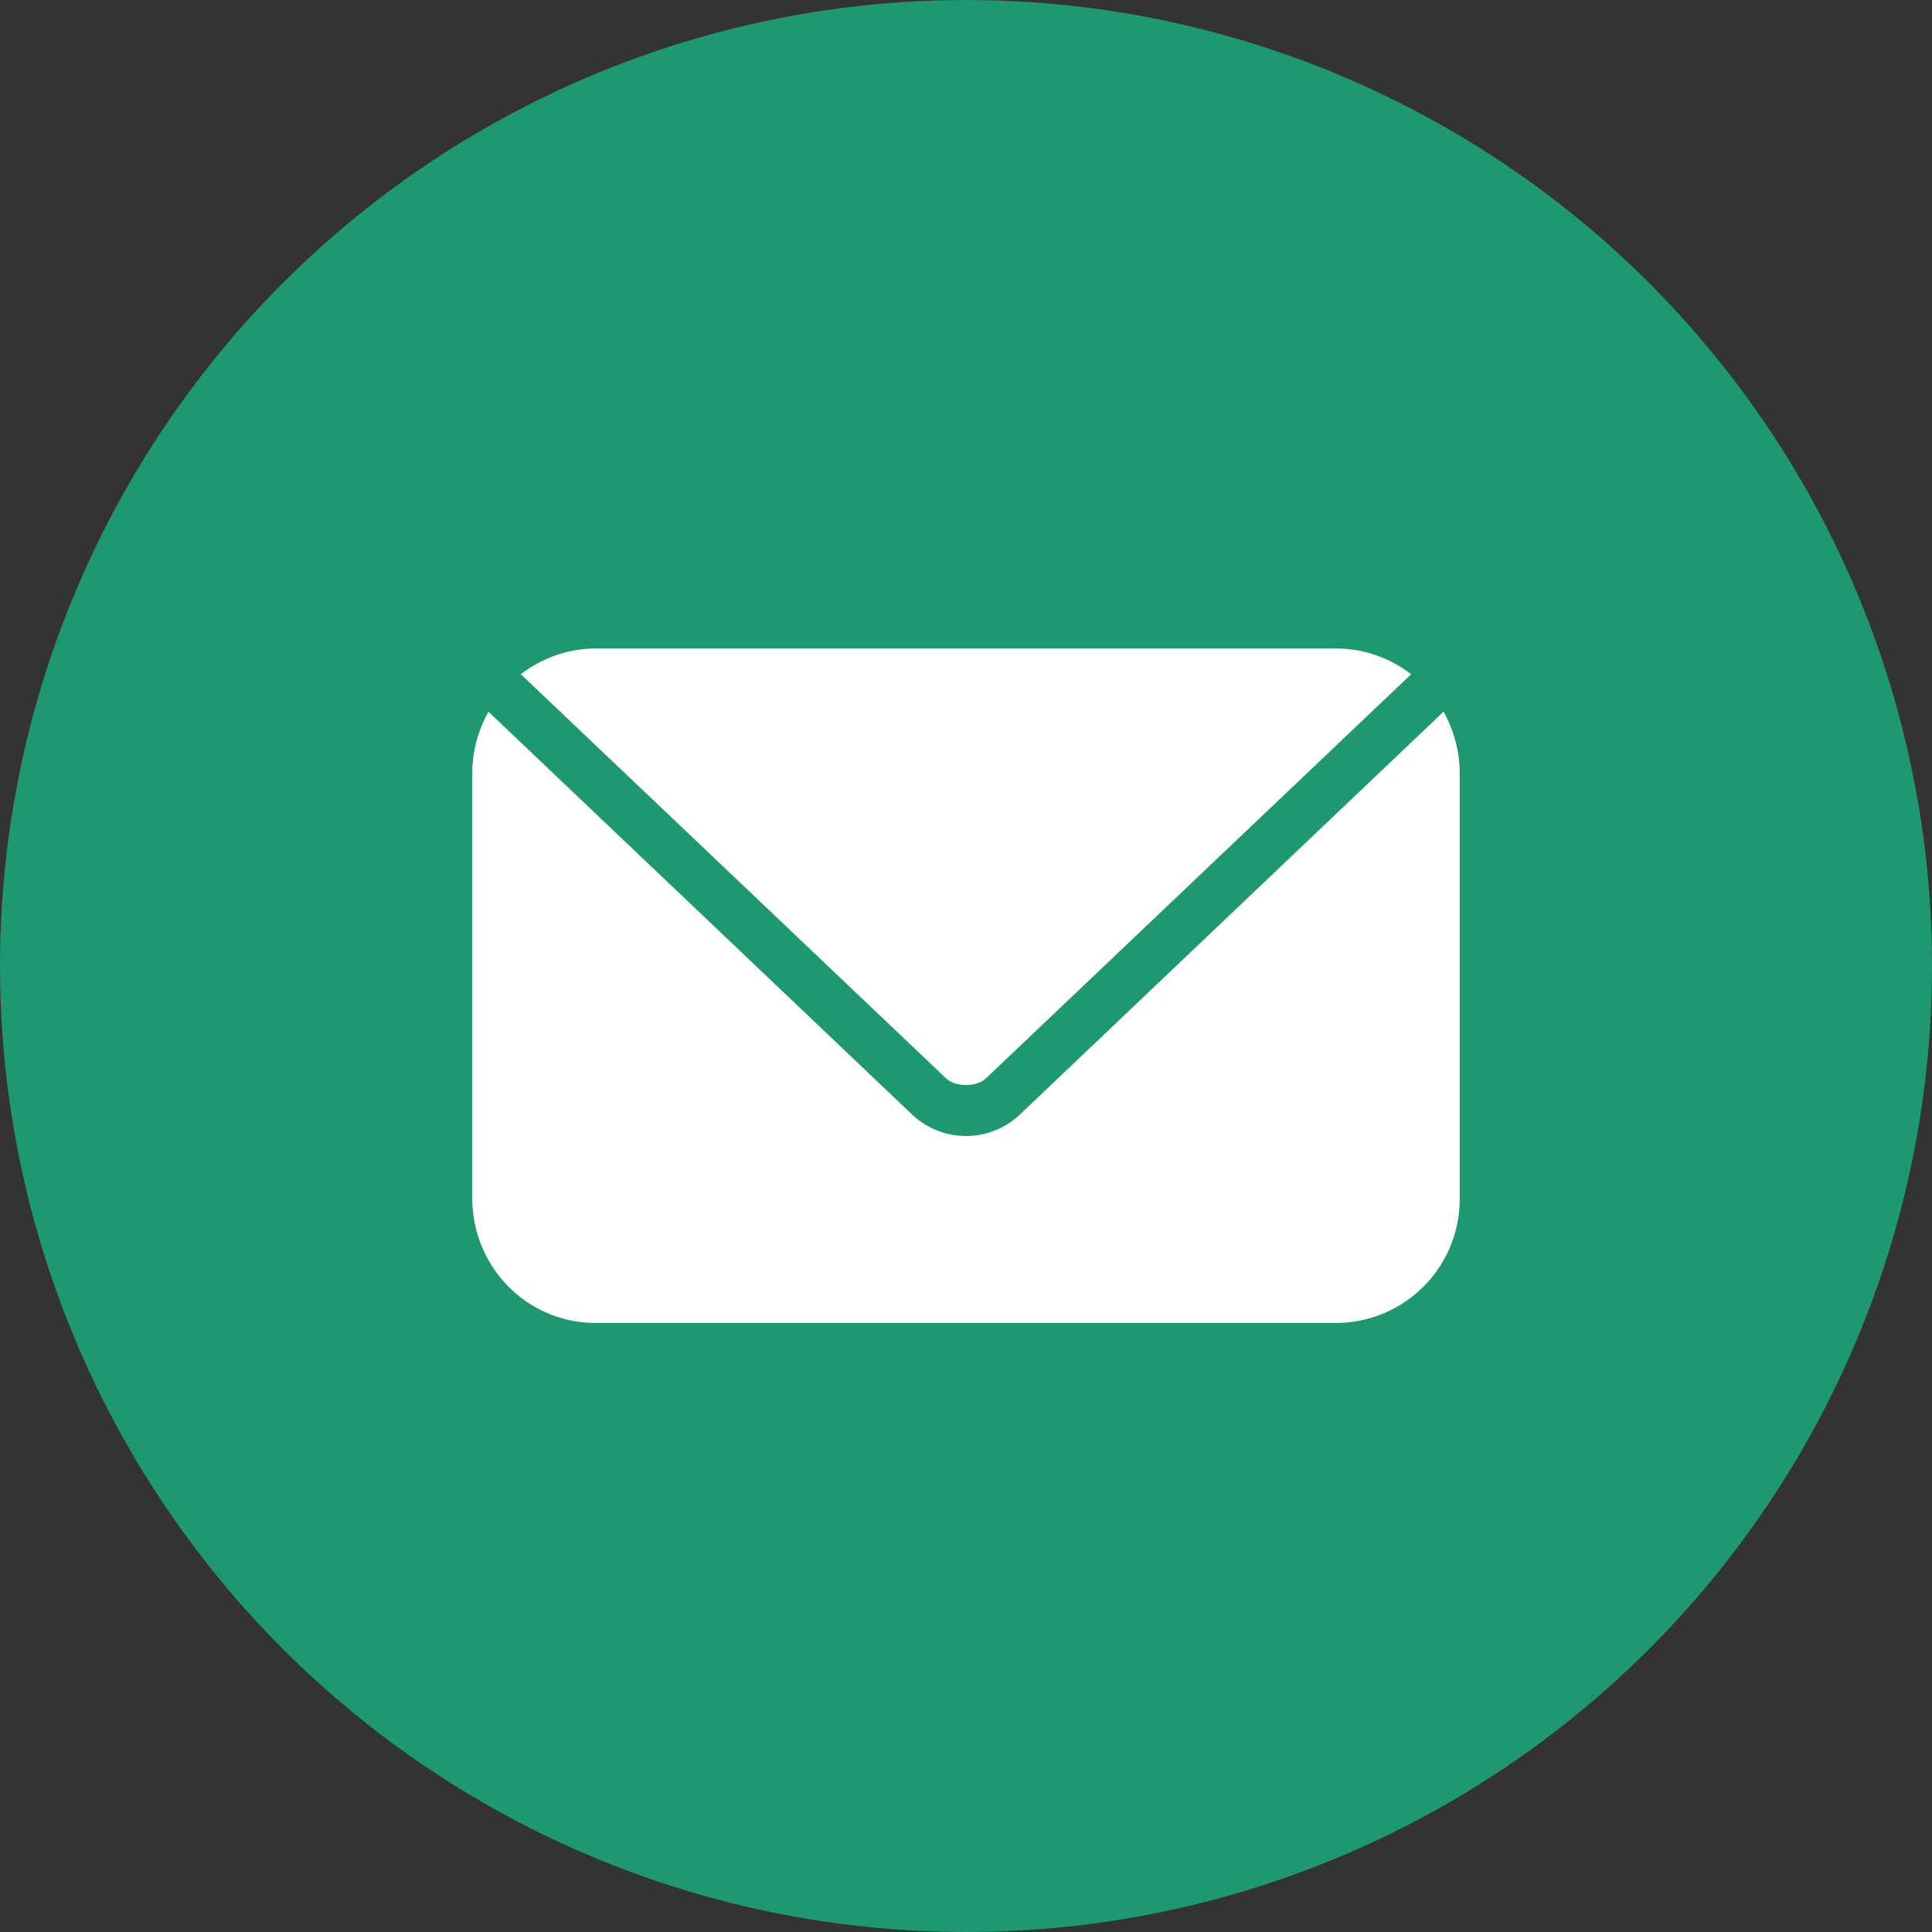
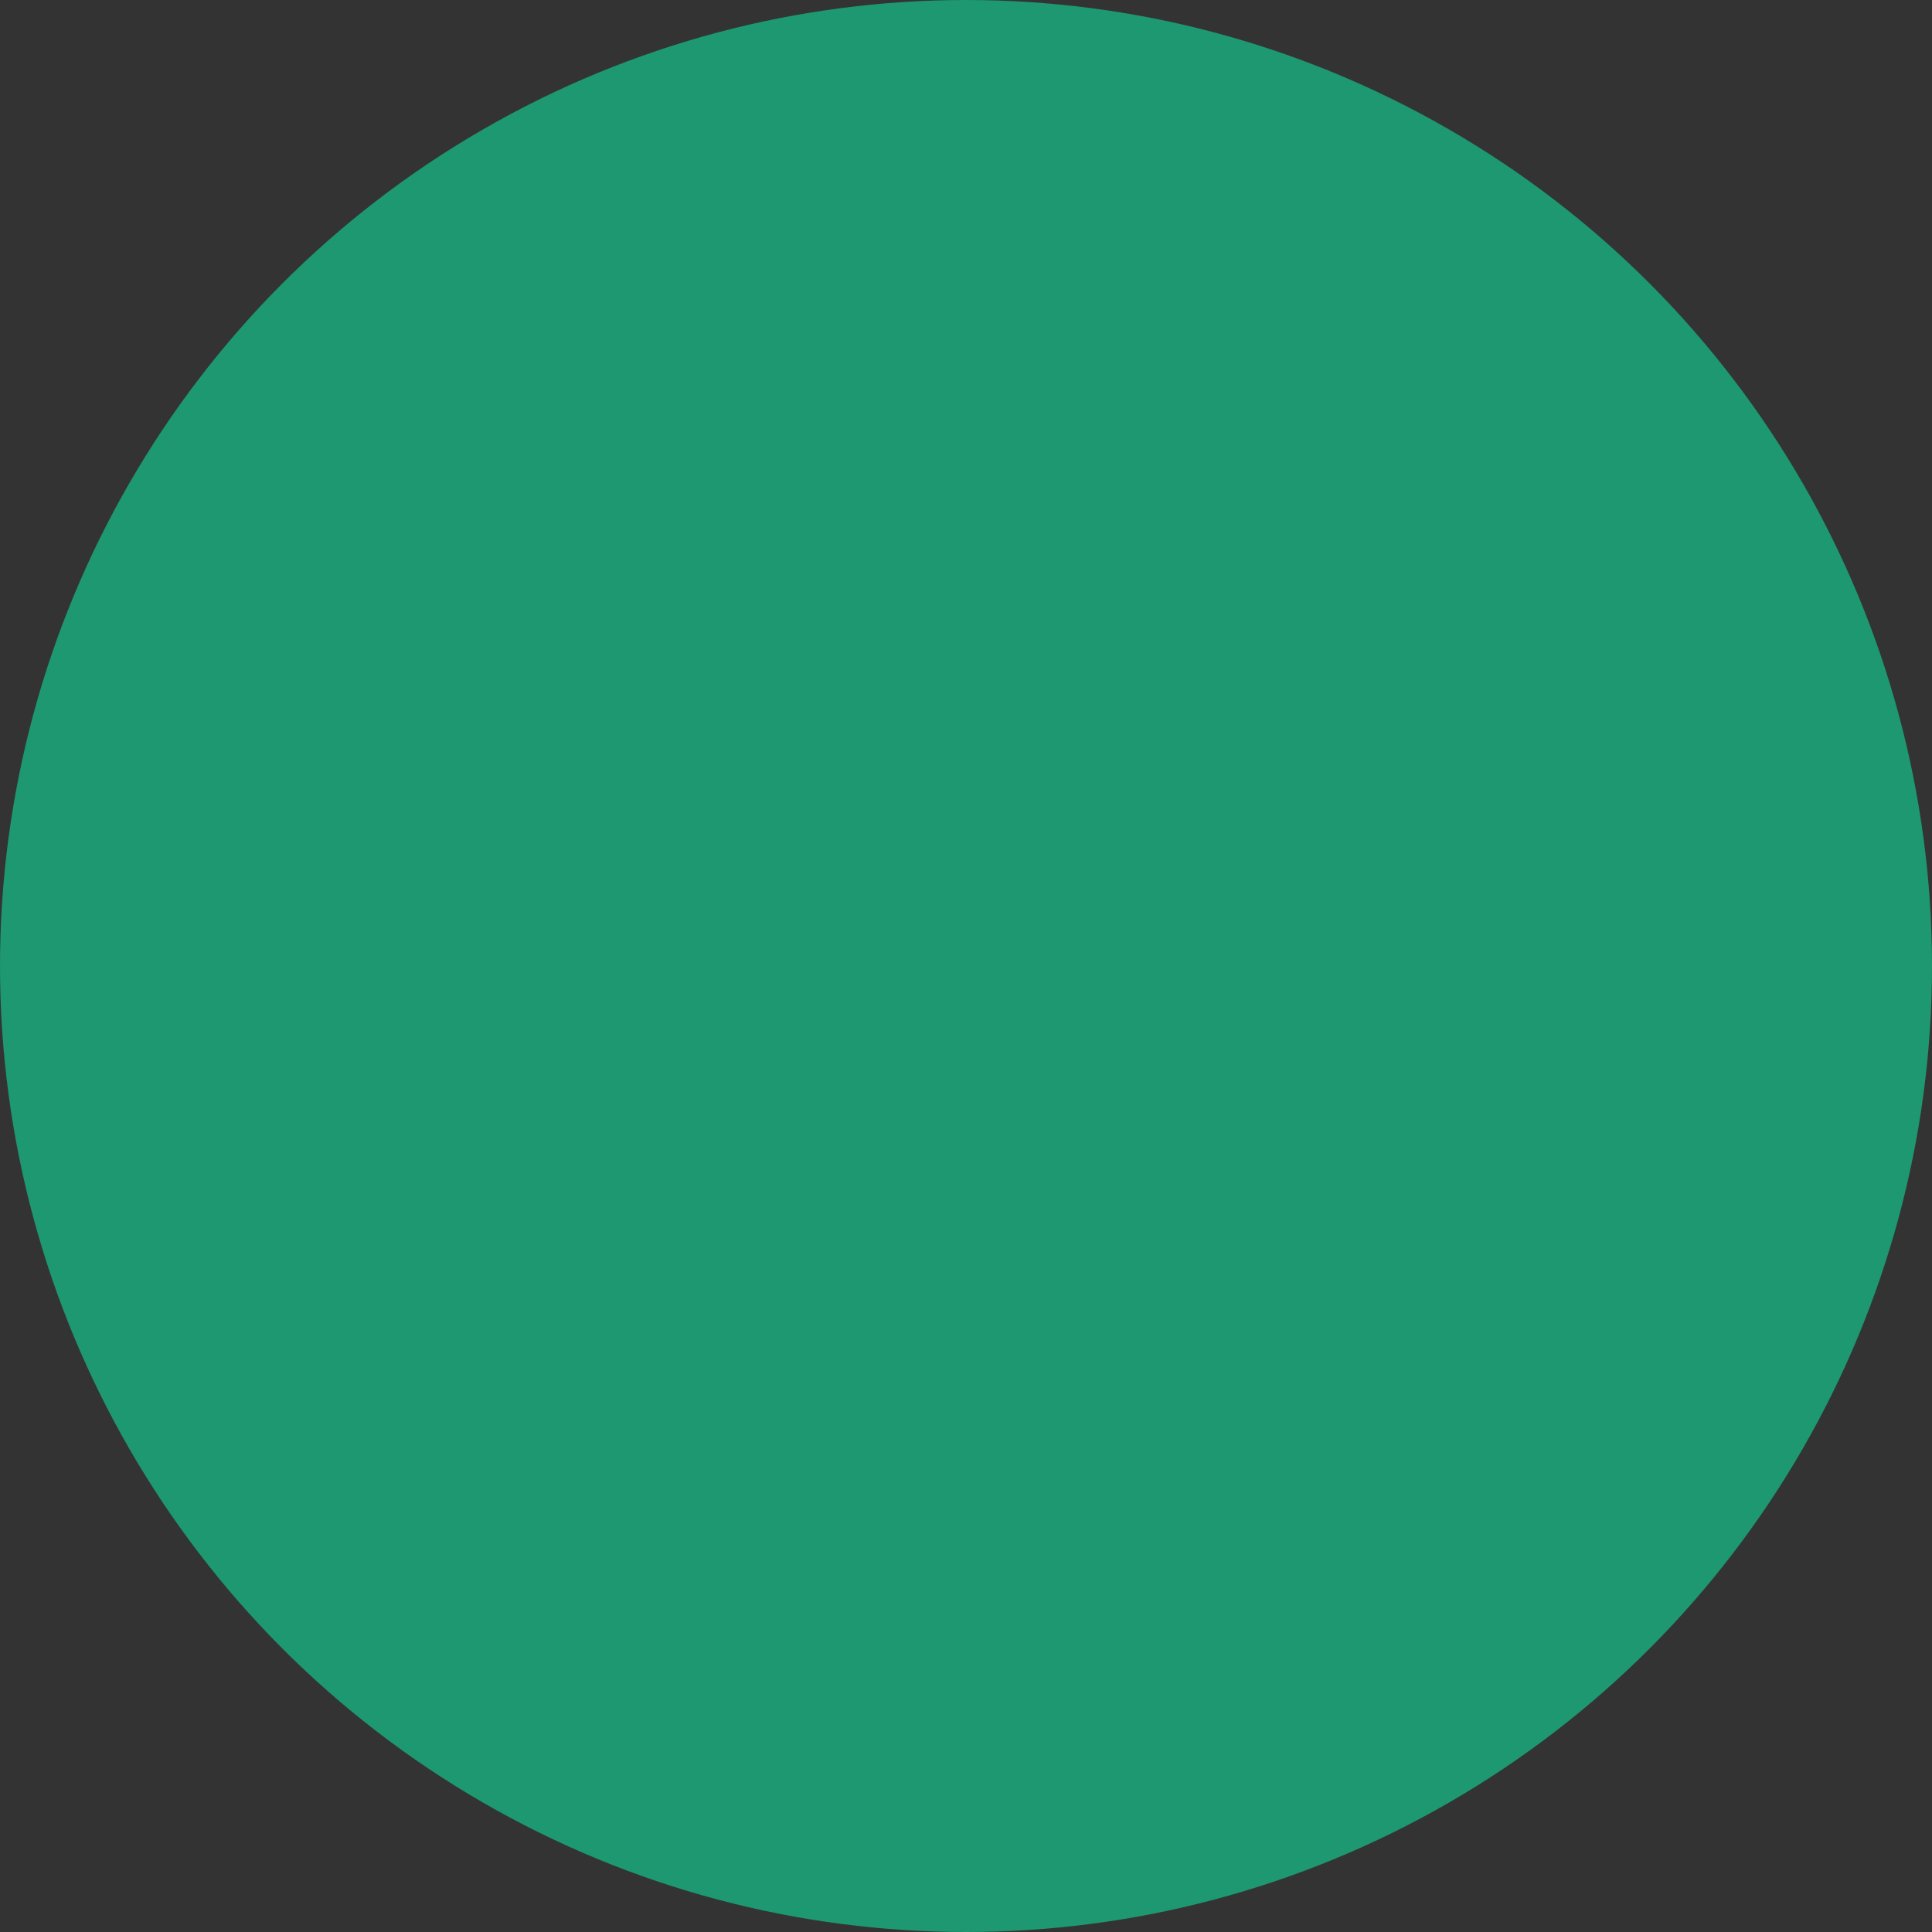
<svg xmlns="http://www.w3.org/2000/svg" width="33" height="33" viewBox="0 0 33 33">
  <rect x="0" y="0" width="33" height="33" fill="#333333" stroke="none" />
  <g fill="none" fill-rule="evenodd">
    <circle cx="16.5" cy="16.5" r="16.5" fill="#1D9871" />
-     <path fill="#FFF" fill-rule="nonzero" d="M10.175 11.077c-.482 0-.924.167-1.278.44l7.26 6.9c.164.155.522.155.686 0l7.26-6.9a2.085 2.085 0 0 0-1.278-.44h-12.65zm-1.832 1.08c-.173.31-.276.67-.276 1.054v7.253c0 1.182.94 2.133 2.108 2.133h12.65a2.116 2.116 0 0 0 2.108-2.133V13.21c0-.384-.103-.743-.276-1.054l-7.235 6.88a1.34 1.34 0 0 1-1.844 0l-7.235-6.88z" />
  </g>
</svg>